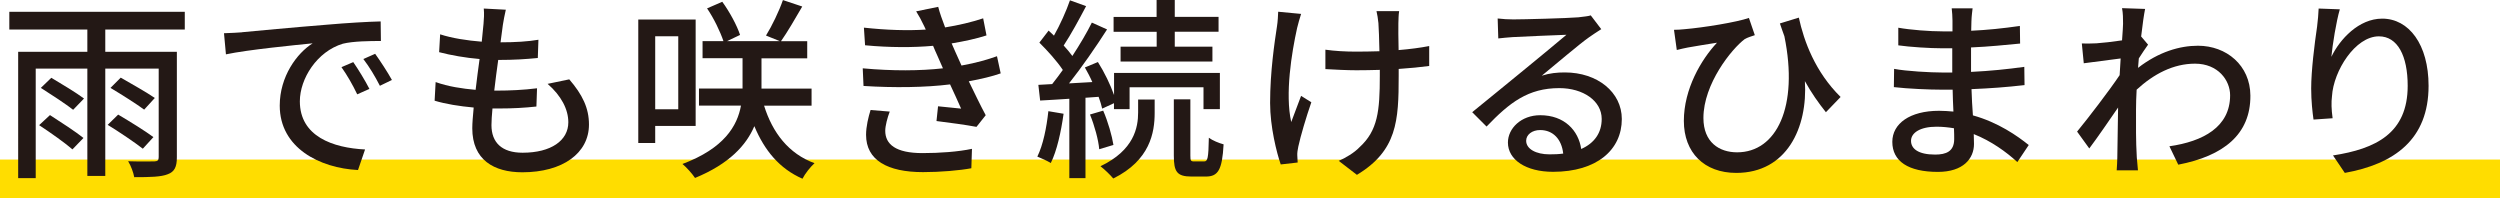
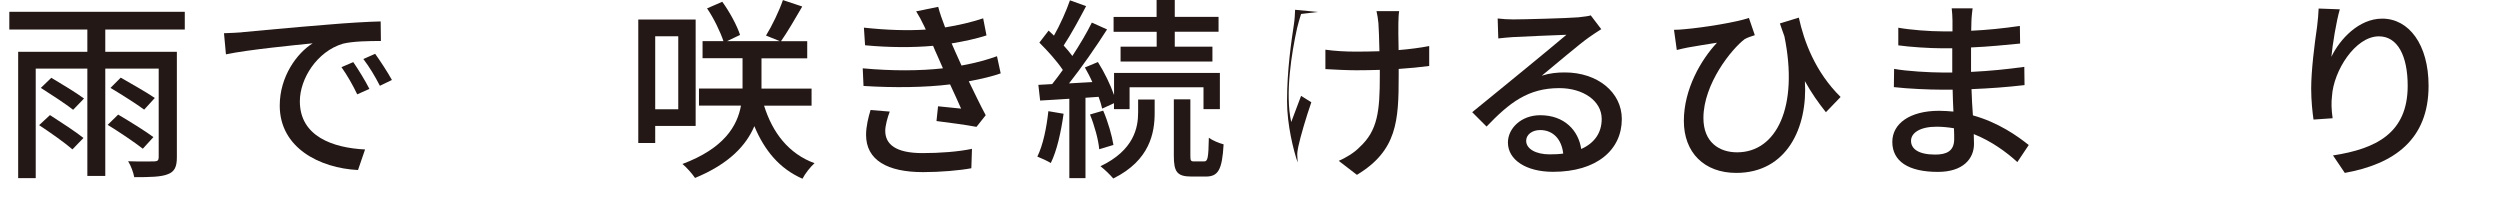
<svg xmlns="http://www.w3.org/2000/svg" id="_レイヤー_2" viewBox="0 0 322 25.55">
  <defs>
    <style>.cls-1{fill:#231815;}.cls-1,.cls-2{stroke-width:0px;}.cls-2{fill:#fd0;}</style>
  </defs>
  <g id="_レイヤー_1-2">
-     <rect class="cls-2" y="20.55" width="322" height="5" />
    <path class="cls-1" d="M13.56,3.8v2.87h9.22v13.6c0,1.22-.3,1.85-1.17,2.17-.86.35-2.29.38-4.32.38-.1-.57-.43-1.5-.79-2.05,1.47.05,2.97.02,3.38.02.43-.02.56-.15.56-.55v-11.4h-6.88v13.82h-2.31v-13.82h-6.65v14.1h-2.26V6.67h8.91v-2.87H1.2V1.52h22.6v2.28h-10.23ZM6.43,14.82c1.4.9,3.35,2.17,4.32,2.95l-1.42,1.47c-.94-.82-2.84-2.17-4.29-3.12l1.4-1.3ZM6.61,10.02c1.35.8,3.25,1.95,4.21,2.67l-1.4,1.45c-.91-.72-2.82-1.97-4.16-2.82l1.35-1.3ZM18.39,19.15c-1.02-.8-3.02-2.15-4.52-3.07l1.35-1.32c1.47.87,3.5,2.12,4.54,2.9l-1.37,1.5ZM18.57,14.12c-.94-.7-2.92-1.95-4.34-2.8l1.32-1.32c1.4.8,3.38,1.92,4.39,2.62l-1.37,1.5Z" />
    <path class="cls-1" d="M31.18,4.15c1.83-.17,6.32-.6,10.94-.97,2.67-.23,5.21-.38,6.91-.42l.03,2.52c-1.4,0-3.58.02-4.9.35-3.33,1-5.54,4.5-5.54,7.42,0,4.52,4.27,6,8.4,6.2l-.91,2.65c-4.93-.25-10.08-2.85-10.08-8.3,0-3.75,2.21-6.75,4.24-8.02-2.18.22-8.35.82-11.17,1.42l-.25-2.72c.96-.03,1.83-.08,2.34-.12ZM47.58,11.45l-1.57.7c-.61-1.27-1.27-2.42-2.03-3.5l1.52-.65c.61.88,1.55,2.4,2.08,3.45ZM50.48,10.3l-1.55.75c-.66-1.28-1.32-2.38-2.13-3.45l1.52-.67c.61.85,1.6,2.35,2.16,3.37Z" />
-     <path class="cls-1" d="M73.32,10.22c1.7,1.97,2.54,3.7,2.54,5.82,0,3.7-3.4,6.15-8.58,6.15-3.66,0-6.45-1.6-6.45-5.67,0-.65.08-1.58.18-2.67-1.85-.17-3.61-.45-5.03-.88l.13-2.4c1.62.58,3.43.85,5.15,1,.15-1.3.33-2.67.51-3.97-1.8-.15-3.68-.48-5.21-.88l.13-2.3c1.52.5,3.48.8,5.36.95.1-.9.18-1.7.23-2.32s.1-1.25.03-1.95l2.84.15c-.18.77-.28,1.35-.38,1.95l-.3,2.25c1.88,0,3.55-.1,4.88-.33l-.08,2.35c-1.57.15-3,.25-5.05.25h-.05c-.18,1.27-.36,2.65-.51,3.95h.36c1.62,0,3.43-.08,5.15-.3l-.08,2.35c-1.55.17-3.07.25-4.7.25h-.96c-.08.88-.13,1.62-.13,2.15,0,2.22,1.32,3.55,4.01,3.55,3.68,0,5.89-1.58,5.89-3.92,0-1.67-.91-3.42-2.67-4.95l2.79-.58Z" />
    <path class="cls-1" d="M84.39,16.22v2.2h-2.18V2.52h7.39v13.7h-5.21ZM84.39,4.67v9.4h2.97V4.67h-2.97ZM98.41,13.6c1.09,3.5,3.17,6.2,6.5,7.42-.51.45-1.24,1.37-1.55,2-2.97-1.3-4.9-3.65-6.2-6.77-1.04,2.45-3.22,4.85-7.64,6.67-.33-.5-1.07-1.35-1.62-1.8,5.38-2.02,7.06-4.9,7.54-7.52h-5.41v-2.2h5.61v-3.9h-5.15v-2.2h2.69c-.41-1.22-1.24-2.95-2.11-4.22l1.96-.85c.96,1.32,1.9,3.07,2.29,4.27l-1.68.8h6.8l-1.78-.72c.76-1.22,1.7-3.17,2.18-4.57l2.49.83c-.91,1.57-1.93,3.32-2.74,4.47h3.38v2.2h-5.89v3.9h6.45v2.2h-6.12Z" />
    <path class="cls-1" d="M128.89,9.45c-1.07.38-2.49.72-4.11,1.02.71,1.45,1.47,3.05,2.18,4.37l-1.19,1.5c-1.32-.25-3.53-.55-5.15-.75l.2-1.9c1.14.12,2.23.22,2.97.3-.43-.95-.91-2.05-1.42-3.12-3.17.4-7.26.45-11.15.2l-.1-2.27c3.81.35,7.39.33,10.33,0l-.69-1.57c-.2-.45-.41-.9-.58-1.33-2.51.23-5.66.23-8.76-.07l-.15-2.27c2.95.32,5.61.4,7.97.25l-.2-.43c-.41-.85-.66-1.32-1.04-1.92l2.84-.58c.2.8.53,1.7.89,2.65,1.73-.28,3.4-.67,4.9-1.17l.43,2.2c-1.29.42-2.82.75-4.49,1.03l.46,1.05c.2.45.48,1.07.81,1.8,1.96-.35,3.45-.8,4.57-1.2l.48,2.22ZM114.6,14.37c-.3.77-.58,1.85-.58,2.47,0,1.75,1.35,2.88,4.8,2.88,2.18,0,4.6-.17,6.37-.55l-.08,2.5c-1.47.28-3.99.5-6.22.5-4.6,0-7.34-1.55-7.34-4.8,0-1.08.3-2.3.58-3.2l2.46.2Z" />
    <path class="cls-1" d="M136.99,14.65c-.33,2.35-.86,4.77-1.65,6.35-.38-.25-1.27-.65-1.73-.83.74-1.5,1.19-3.72,1.42-5.85l1.96.33ZM139.81,12.57v10.37h-2.08v-10.22c-1.37.08-2.64.18-3.76.23l-.23-2.02,1.78-.1c.43-.55.91-1.17,1.37-1.82-.74-1.12-1.96-2.47-3.02-3.52l1.19-1.55c.23.2.46.43.69.65.79-1.4,1.6-3.2,2.06-4.55l2.08.75c-.89,1.7-1.98,3.7-2.89,5.07.43.47.81.92,1.12,1.35.96-1.47,1.88-3.02,2.51-4.3l1.96.88c-1.42,2.22-3.25,4.87-4.9,6.95l3-.17c-.28-.65-.63-1.3-.96-1.88l1.68-.7c.84,1.32,1.62,2.95,2.08,4.25v-2.85h13.63v4.67h-2.11v-2.82h-9.52v2.82h-2.01v-.77l-1.52.7c-.1-.45-.25-.95-.46-1.52l-1.68.12ZM142.09,14.25c.61,1.4,1.14,3.25,1.32,4.42l-1.83.55c-.1-1.2-.61-3.05-1.19-4.47l1.7-.5ZM146.59,12.82h2.13v1.72c0,2.52-.58,6.1-5.33,8.45-.38-.45-1.09-1.15-1.65-1.58,4.34-2.07,4.85-5,4.85-6.92v-1.67ZM148.97,4.1h-5.54v-1.92h5.54V0h2.34v2.17h5.64v1.92h-5.64v1.92h4.85v1.92h-11.83v-1.92h4.65v-1.92ZM155.09,20.79c.46,0,.56-.4.61-3.05.46.35,1.32.7,1.9.85-.18,3.3-.71,4.15-2.29,4.15h-1.83c-1.9,0-2.29-.62-2.29-2.7v-7.25h2.13v7.25c0,.65.05.75.48.75h1.27Z" />
-     <path class="cls-1" d="M167.58,1.8c-.18.52-.38,1.3-.51,1.8-.71,3.2-1.57,8.5-.76,12.12.36-.92.84-2.27,1.27-3.37l1.32.82c-.66,1.9-1.4,4.4-1.68,5.72-.08.35-.15.85-.13,1.12,0,.25.05.62.05.92l-2.18.25c-.53-1.52-1.37-4.85-1.37-7.92,0-4.05.58-7.85.89-9.9.1-.62.13-1.35.15-1.85l2.95.28ZM184.06,8.5c-1.09.15-2.44.28-3.91.38v.92c0,5.75-.2,9.6-5.38,12.72l-2.34-1.8c.86-.37,2.01-1.05,2.67-1.75,2.36-2.15,2.62-4.67,2.62-9.2v-.77c-1.02.03-2.03.05-3.02.05-1.17,0-2.82-.08-3.99-.15v-2.5c1.17.17,2.59.25,3.94.25.96,0,2.01-.02,3.02-.05-.03-1.5-.08-2.97-.13-3.62-.05-.53-.15-1.15-.25-1.55h2.92c-.08.47-.08,1-.1,1.55s0,2,.03,3.47c1.45-.12,2.82-.3,3.94-.52v2.57Z" />
+     <path class="cls-1" d="M167.58,1.8c-.18.52-.38,1.3-.51,1.8-.71,3.2-1.57,8.5-.76,12.12.36-.92.84-2.27,1.27-3.37l1.32.82c-.66,1.9-1.4,4.4-1.68,5.72-.08.35-.15.85-.13,1.12,0,.25.05.62.05.92c-.53-1.52-1.37-4.85-1.37-7.92,0-4.05.58-7.85.89-9.9.1-.62.13-1.35.15-1.85l2.95.28ZM184.06,8.5c-1.09.15-2.44.28-3.91.38v.92c0,5.75-.2,9.6-5.38,12.72l-2.34-1.8c.86-.37,2.01-1.05,2.67-1.75,2.36-2.15,2.62-4.67,2.62-9.2v-.77c-1.02.03-2.03.05-3.02.05-1.17,0-2.82-.08-3.99-.15v-2.5c1.17.17,2.59.25,3.94.25.96,0,2.01-.02,3.02-.05-.03-1.5-.08-2.97-.13-3.62-.05-.53-.15-1.15-.25-1.55h2.92c-.08.47-.08,1-.1,1.55s0,2,.03,3.47c1.45-.12,2.82-.3,3.94-.52v2.57Z" />
    <path class="cls-1" d="M206.25,3.75c-.51.33-1.09.7-1.55,1.03-1.29.9-4.34,3.52-6.12,4.97,1.02-.33,1.98-.42,2.97-.42,4.21,0,7.34,2.55,7.34,6,0,3.97-3.22,6.8-8.86,6.8-3.48,0-5.81-1.55-5.81-3.77,0-1.82,1.7-3.52,4.16-3.52,3.12,0,4.93,1.97,5.28,4.35,1.7-.75,2.64-2.08,2.64-3.87,0-2.33-2.39-3.97-5.46-3.97-4.01,0-6.4,1.85-9.37,4.95l-1.85-1.85c1.96-1.58,5.1-4.17,6.58-5.37,1.4-1.15,4.29-3.52,5.56-4.6-1.32.05-5.61.22-6.93.3-.63.05-1.29.1-1.85.17l-.08-2.57c.63.08,1.4.12,2.01.12,1.32,0,7.01-.15,8.38-.27.86-.1,1.32-.15,1.6-.25l1.37,1.8ZM201.34,19.77c-.2-1.82-1.29-3.02-2.97-3.02-1.04,0-1.8.6-1.8,1.38,0,1.07,1.29,1.75,3,1.75.63,0,1.22-.02,1.78-.1Z" />
    <path class="cls-1" d="M235.19,14.47c-.96-1.2-1.88-2.5-2.72-4.02.38,6-2.34,11.82-8.84,11.82-4.11,0-6.75-2.6-6.75-6.7s2.23-7.9,4.27-10.07c-1.12.17-2.79.45-3.76.62-.46.1-.86.17-1.42.32l-.36-2.6c.41,0,.91-.03,1.37-.08,2.39-.2,6.73-.9,8.28-1.45l.76,2.22c-.36.12-.94.3-1.29.5-1.68,1.25-5.33,5.77-5.33,10.17,0,3.12,2.03,4.42,4.34,4.42,5.08,0,7.95-5.87,6.09-14.95-.2-.53-.38-1.08-.58-1.65l2.44-.75c.66,3.05,2.11,7,5.38,10.22l-1.88,1.95Z" />
    <path class="cls-1" d="M259.83,20.87c-1.42-1.3-3.35-2.7-5.61-3.6,0,.5.03.92.03,1.27,0,1.87-1.37,3.6-4.65,3.6-3.81,0-5.87-1.37-5.87-3.87,0-2.35,2.26-4,6.02-4,.63,0,1.24.05,1.85.1-.05-.92-.08-1.92-.1-2.82h-1.37c-1.6,0-4.44-.12-6.2-.33l.03-2.35c1.57.3,4.67.47,6.2.47h1.29v-3.12h-1.24c-1.68,0-4.24-.17-5.71-.38v-2.27c1.55.28,4.06.47,5.69.47h1.29v-1.4c0-.45-.05-1.17-.1-1.57h2.69c-.05.45-.13,1-.15,1.67,0,.27-.03.72-.03,1.22,2.11-.1,4.06-.3,6.27-.62l.03,2.27c-1.83.17-3.94.4-6.32.5v3.15c2.49-.12,4.7-.35,6.86-.65l.03,2.35c-2.34.27-4.42.42-6.83.52.03,1.12.1,2.3.18,3.38,3.25.9,5.74,2.65,7.19,3.82l-1.45,2.17ZM251.68,16.52c-.74-.12-1.47-.2-2.26-.2-2.13,0-3.28.8-3.28,1.82s.94,1.77,3.1,1.77c1.42,0,2.46-.4,2.46-2,0-.35,0-.83-.03-1.4Z" />
-     <path class="cls-1" d="M276.67,5.75c-.33.45-.79,1.15-1.19,1.77-.03.4-.08.83-.1,1.22,2.67-2.07,5.38-2.85,7.72-2.85,3.66,0,6.73,2.52,6.75,6.42.03,5-3.45,7.77-9.29,8.9l-1.14-2.37c4.32-.62,7.82-2.47,7.82-6.57,0-1.92-1.55-4.07-4.52-4.07-2.79,0-5.31,1.32-7.52,3.35-.05.9-.08,1.77-.08,2.55,0,2.15-.03,3.92.1,6.17.03.45.1,1.17.15,1.67h-2.74c.03-.43.08-1.23.08-1.62.03-2.3.05-3.72.1-6.47-1.17,1.7-2.64,3.85-3.71,5.27l-1.57-2.17c1.4-1.7,4.14-5.27,5.48-7.27l.13-2.15c-1.17.15-3.22.42-4.75.62l-.25-2.55c.63.03,1.17,0,1.88-.02.79-.05,2.08-.2,3.3-.38.08-1.08.13-1.88.13-2.15,0-.62,0-1.33-.13-2l2.97.1c-.13.62-.33,1.95-.51,3.55l.89,1.05Z" />
    <path class="cls-1" d="M301.37,1.2c-.46,1.55-.94,4.55-1.09,6.12,1.09-2.27,3.53-4.92,6.55-4.92,3.43,0,5.97,3.32,5.97,8.65,0,6.9-4.39,10.07-10.79,11.22l-1.52-2.25c5.51-.85,9.62-2.85,9.62-8.97,0-3.85-1.29-6.37-3.71-6.37-3.05,0-5.84,4.45-6.04,7.7-.1.83-.08,1.67.08,2.85l-2.46.17c-.13-.92-.3-2.37-.3-4,0-2.32.43-5.72.76-7.97.1-.83.18-1.67.2-2.33l2.74.1Z" />
  </g>
</svg>